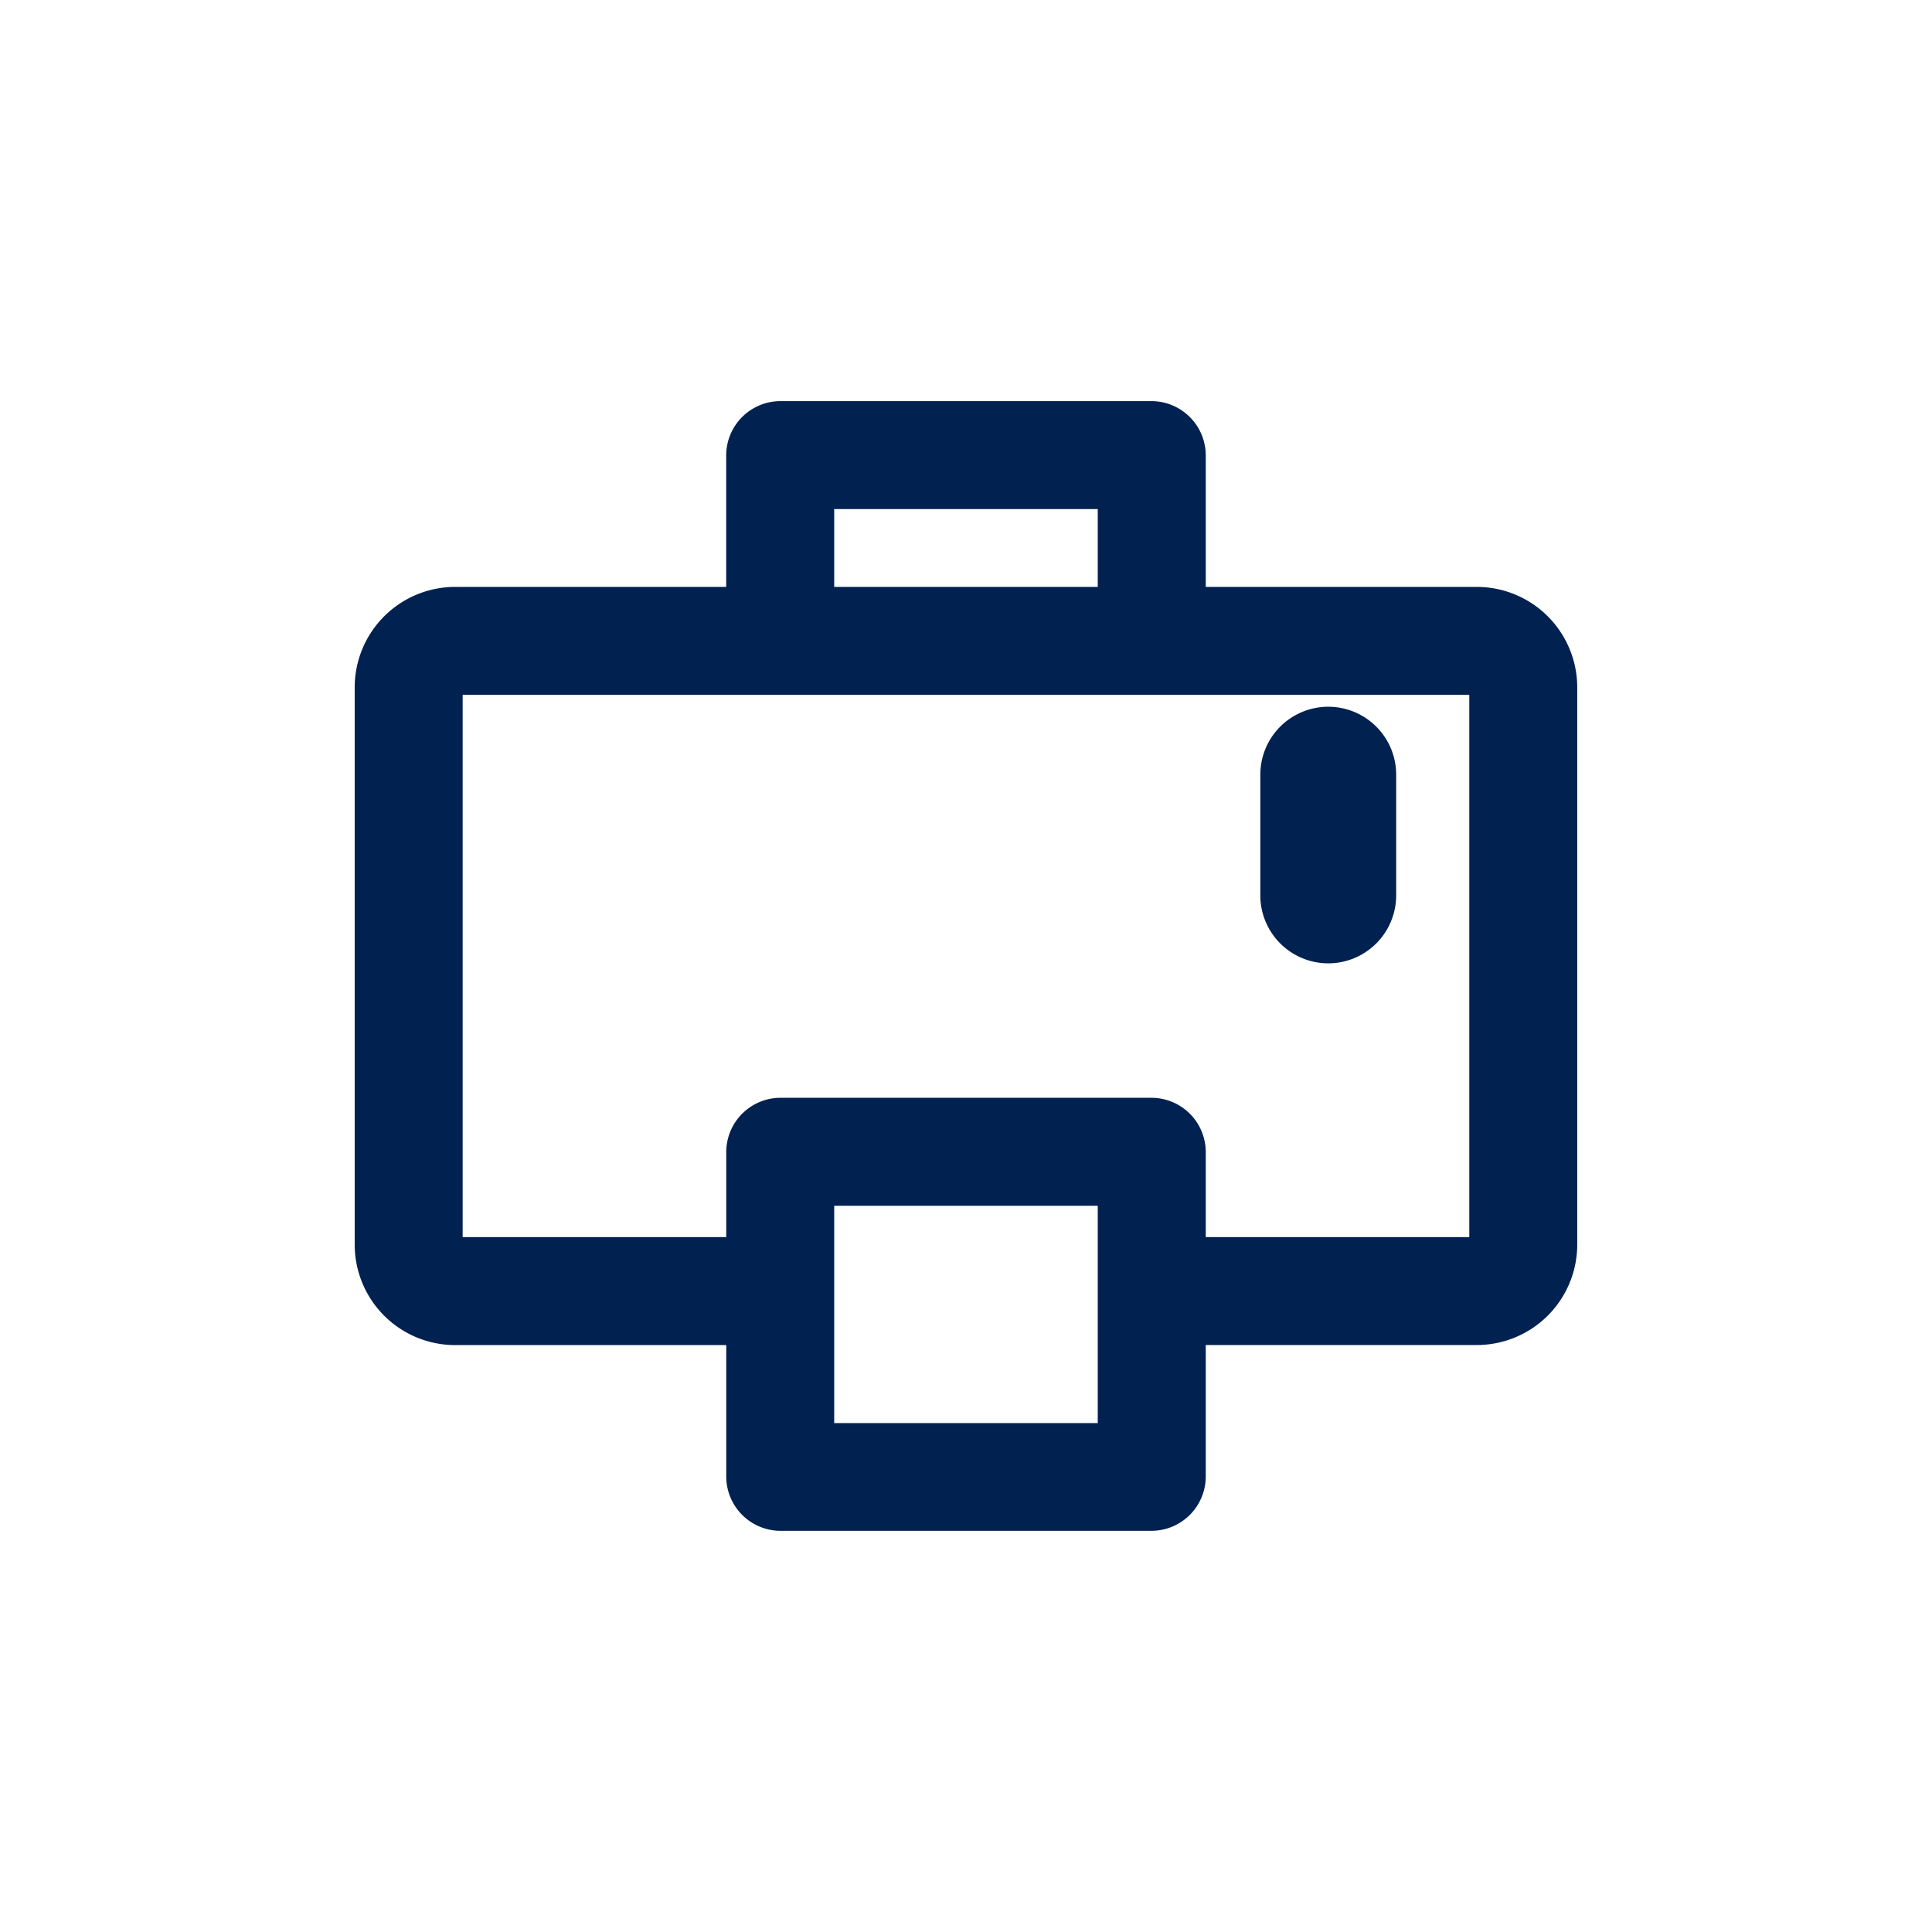
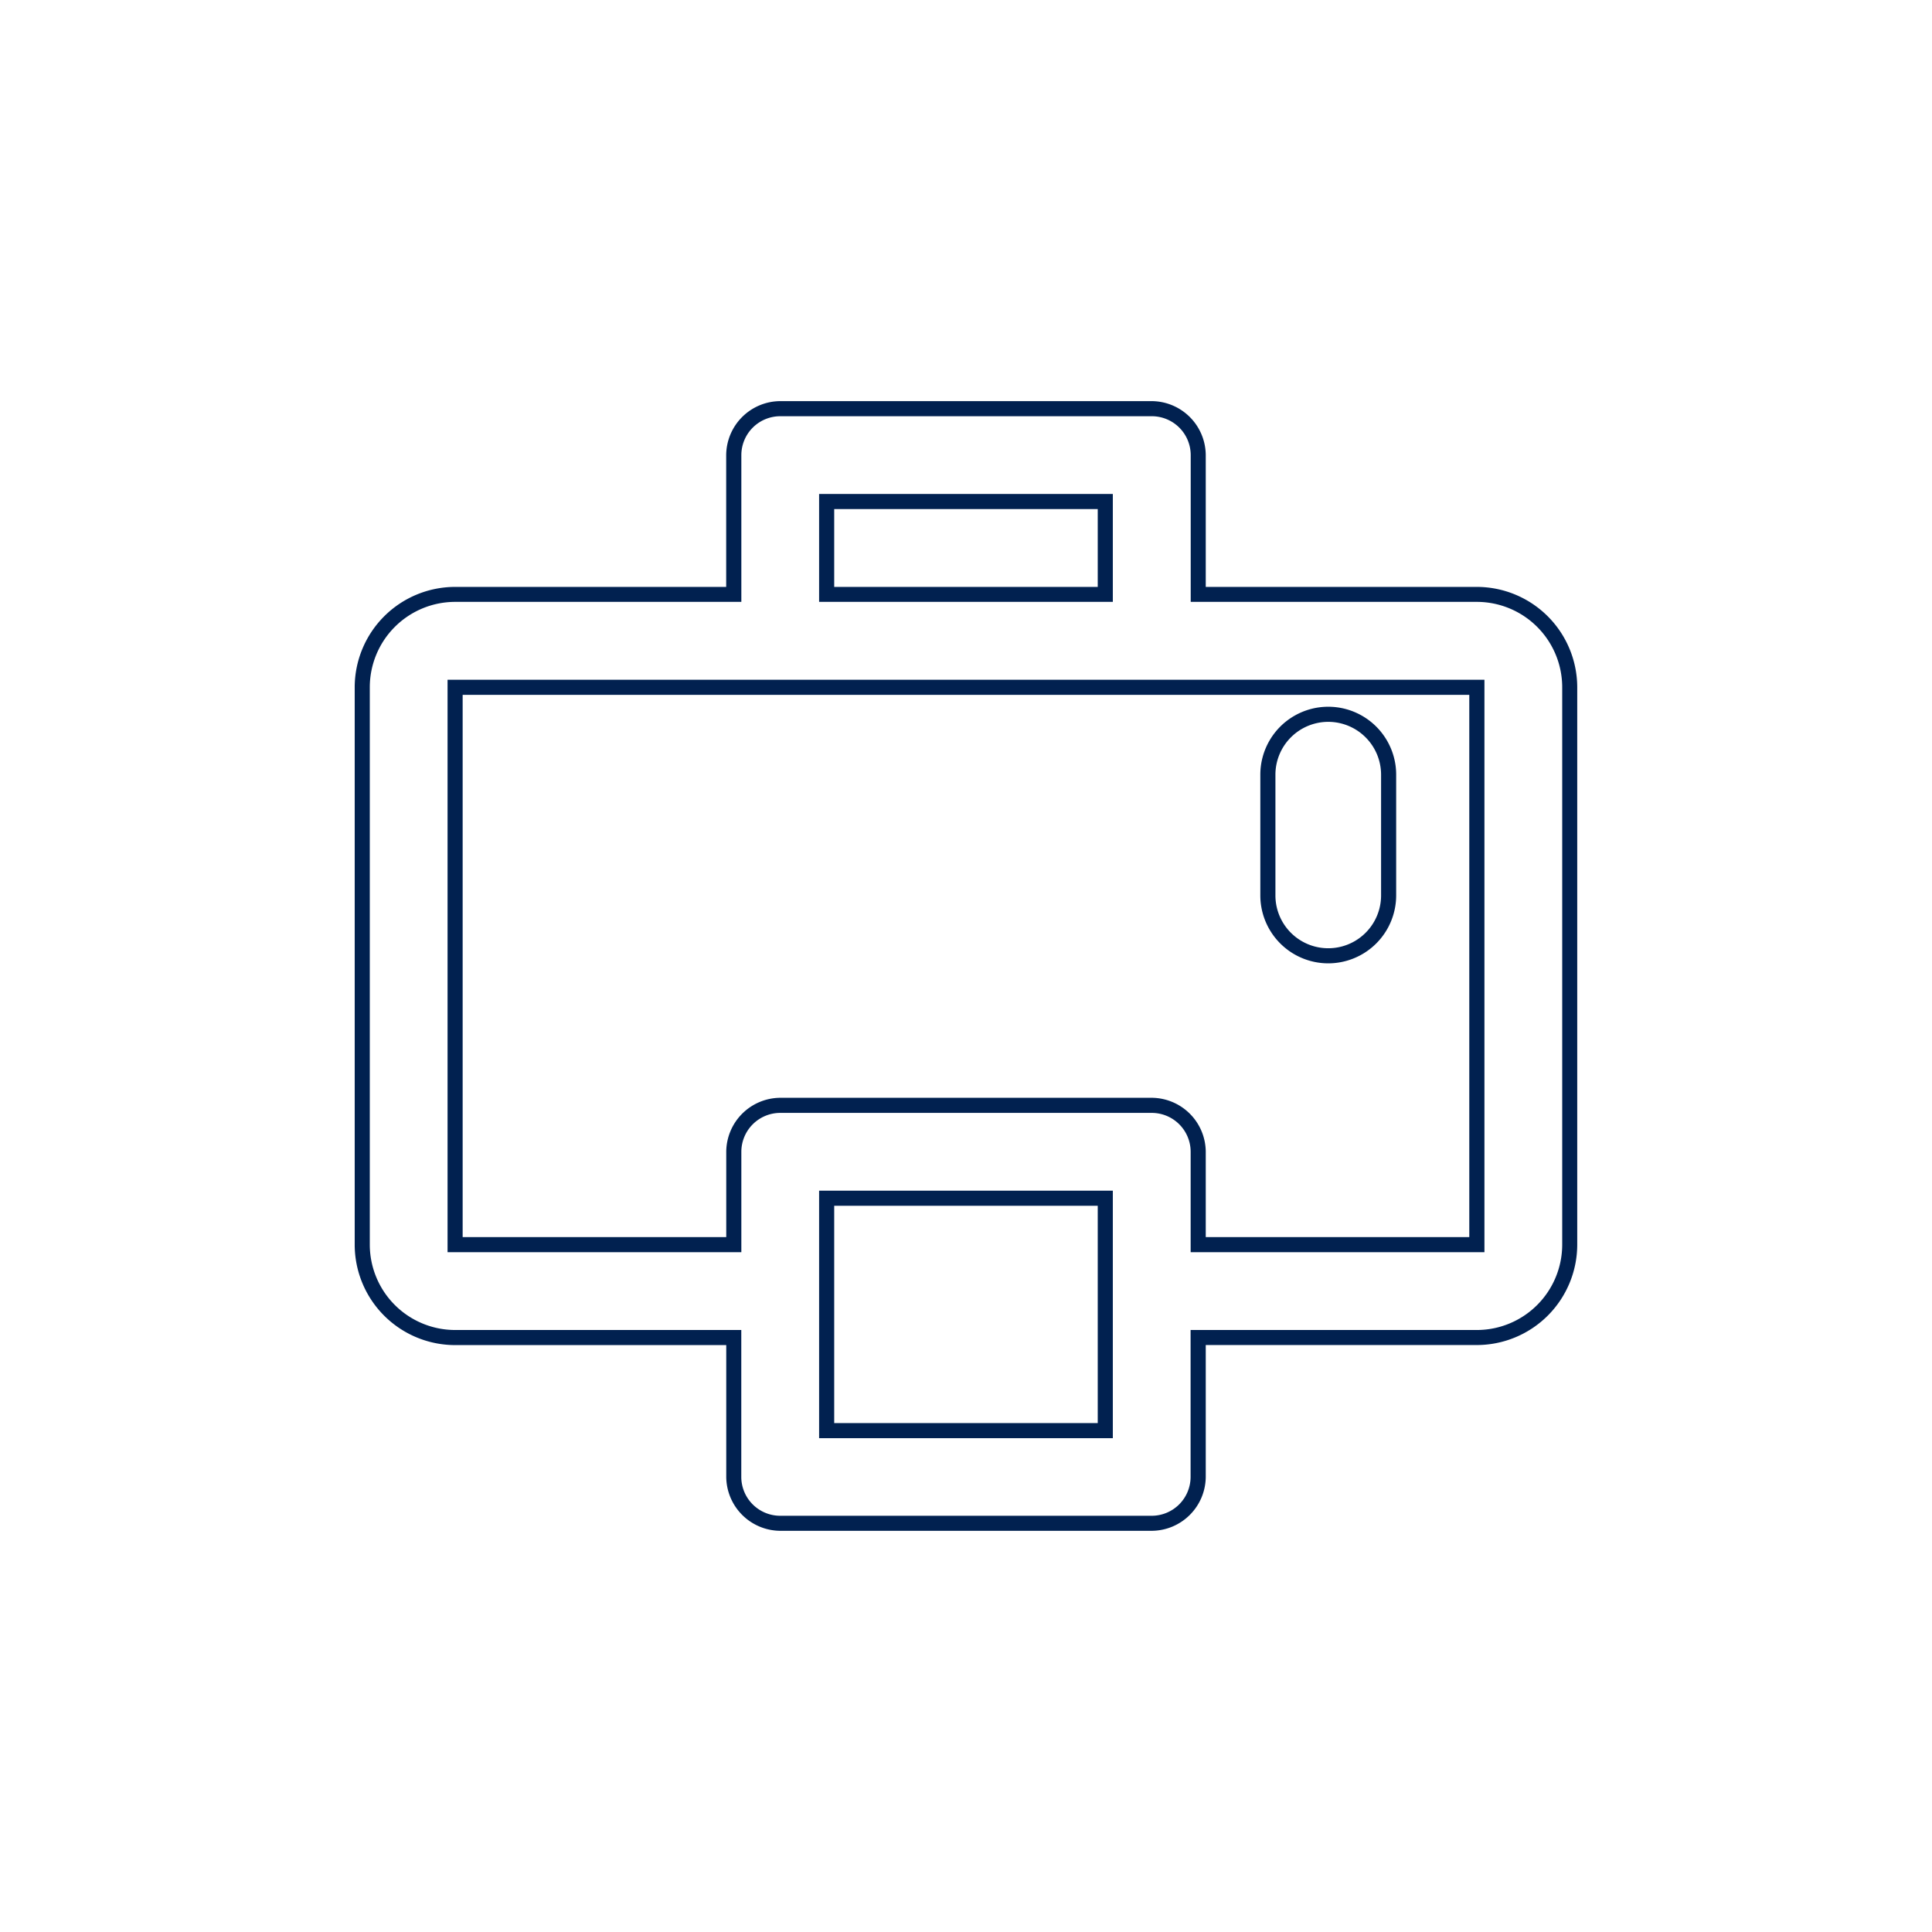
<svg xmlns="http://www.w3.org/2000/svg" id="Group_30434" data-name="Group 30434" width="32" height="32" viewBox="0 0 32 32">
  <rect id="Rectangle_3779" data-name="Rectangle 3779" width="32" height="32" fill="none" />
  <g id="Group_30297" data-name="Group 30297" transform="translate(5.875 6.644)">
-     <path id="Path_32985" data-name="Path 32985" d="M21.462,7.077H16.846V4.769A.769.769,0,0,0,16.077,4H9.923a.769.769,0,0,0-.769.769V7.077H4.538A1.538,1.538,0,0,0,3,8.615v9.231a1.538,1.538,0,0,0,1.538,1.538H9.154v2.308a.769.769,0,0,0,.769.769h6.154a.769.769,0,0,0,.769-.769V19.385h4.615A1.538,1.538,0,0,0,23,17.846V8.615A1.538,1.538,0,0,0,21.462,7.077ZM10.692,5.538h4.615V7.077H10.692Zm4.615,15.385H10.692V17.077h4.615Zm6.154-3.077H16.846V16.308a.769.769,0,0,0-.769-.769H9.923a.769.769,0,0,0-.769.769v1.538H4.538V8.615H21.462Z" transform="translate(-2.875 -3.875)" fill="#012150" />
    <path id="Path_32985_-_Outline" data-name="Path 32985 - Outline" d="M9.923,3.875h6.154a.9.9,0,0,1,.894.894V6.952h4.49a1.665,1.665,0,0,1,1.663,1.663v9.231a1.665,1.665,0,0,1-1.663,1.663h-4.49v2.183a.9.9,0,0,1-.894.894H9.923a.9.9,0,0,1-.894-.894V19.51H4.538a1.665,1.665,0,0,1-1.663-1.663V8.615A1.665,1.665,0,0,1,4.538,6.952h4.49V4.769A.9.9,0,0,1,9.923,3.875ZM21.462,19.26a1.415,1.415,0,0,0,1.413-1.413V8.615A1.415,1.415,0,0,0,21.462,7.2h-4.74V4.769a.645.645,0,0,0-.644-.644H9.923a.645.645,0,0,0-.644.644V7.2H4.538A1.415,1.415,0,0,0,3.125,8.615v9.231A1.415,1.415,0,0,0,4.538,19.26h4.74v2.433a.645.645,0,0,0,.644.644h6.154a.645.645,0,0,0,.644-.644V19.26ZM10.567,5.413h4.865V7.2H10.567Zm4.615.25H10.817V6.952h4.365ZM4.413,8.49H21.587v9.481H16.721V16.308a.645.645,0,0,0-.644-.644H9.923a.645.645,0,0,0-.644.644v1.663H4.413Zm16.923.25H4.663v8.981H9.029V16.308a.9.9,0,0,1,.894-.894h6.154a.9.9,0,0,1,.894.894v1.413h4.365ZM10.567,16.952h4.865v4.1H10.567Zm4.615.25H10.817v3.6h4.365Z" transform="translate(-2.875 -3.875)" fill="#012150" />
-     <path id="Path_32986" data-name="Path 32986" d="M25,15a1,1,0,0,0,1-1V12a1,1,0,0,0-2,0v2A1,1,0,0,0,25,15Z" transform="translate(-8.875 -5.813)" fill="#012150" />
    <path id="Path_32986_-_Outline" data-name="Path 32986 - Outline" d="M25,15.125A1.126,1.126,0,0,1,23.875,14V12a1.125,1.125,0,0,1,2.25,0v2A1.126,1.126,0,0,1,25,15.125Zm0-4a.876.876,0,0,0-.875.875v2a.875.875,0,0,0,1.75,0V12A.876.876,0,0,0,25,11.125Z" transform="translate(-8.875 -5.813)" fill="#012150" />
  </g>
</svg>